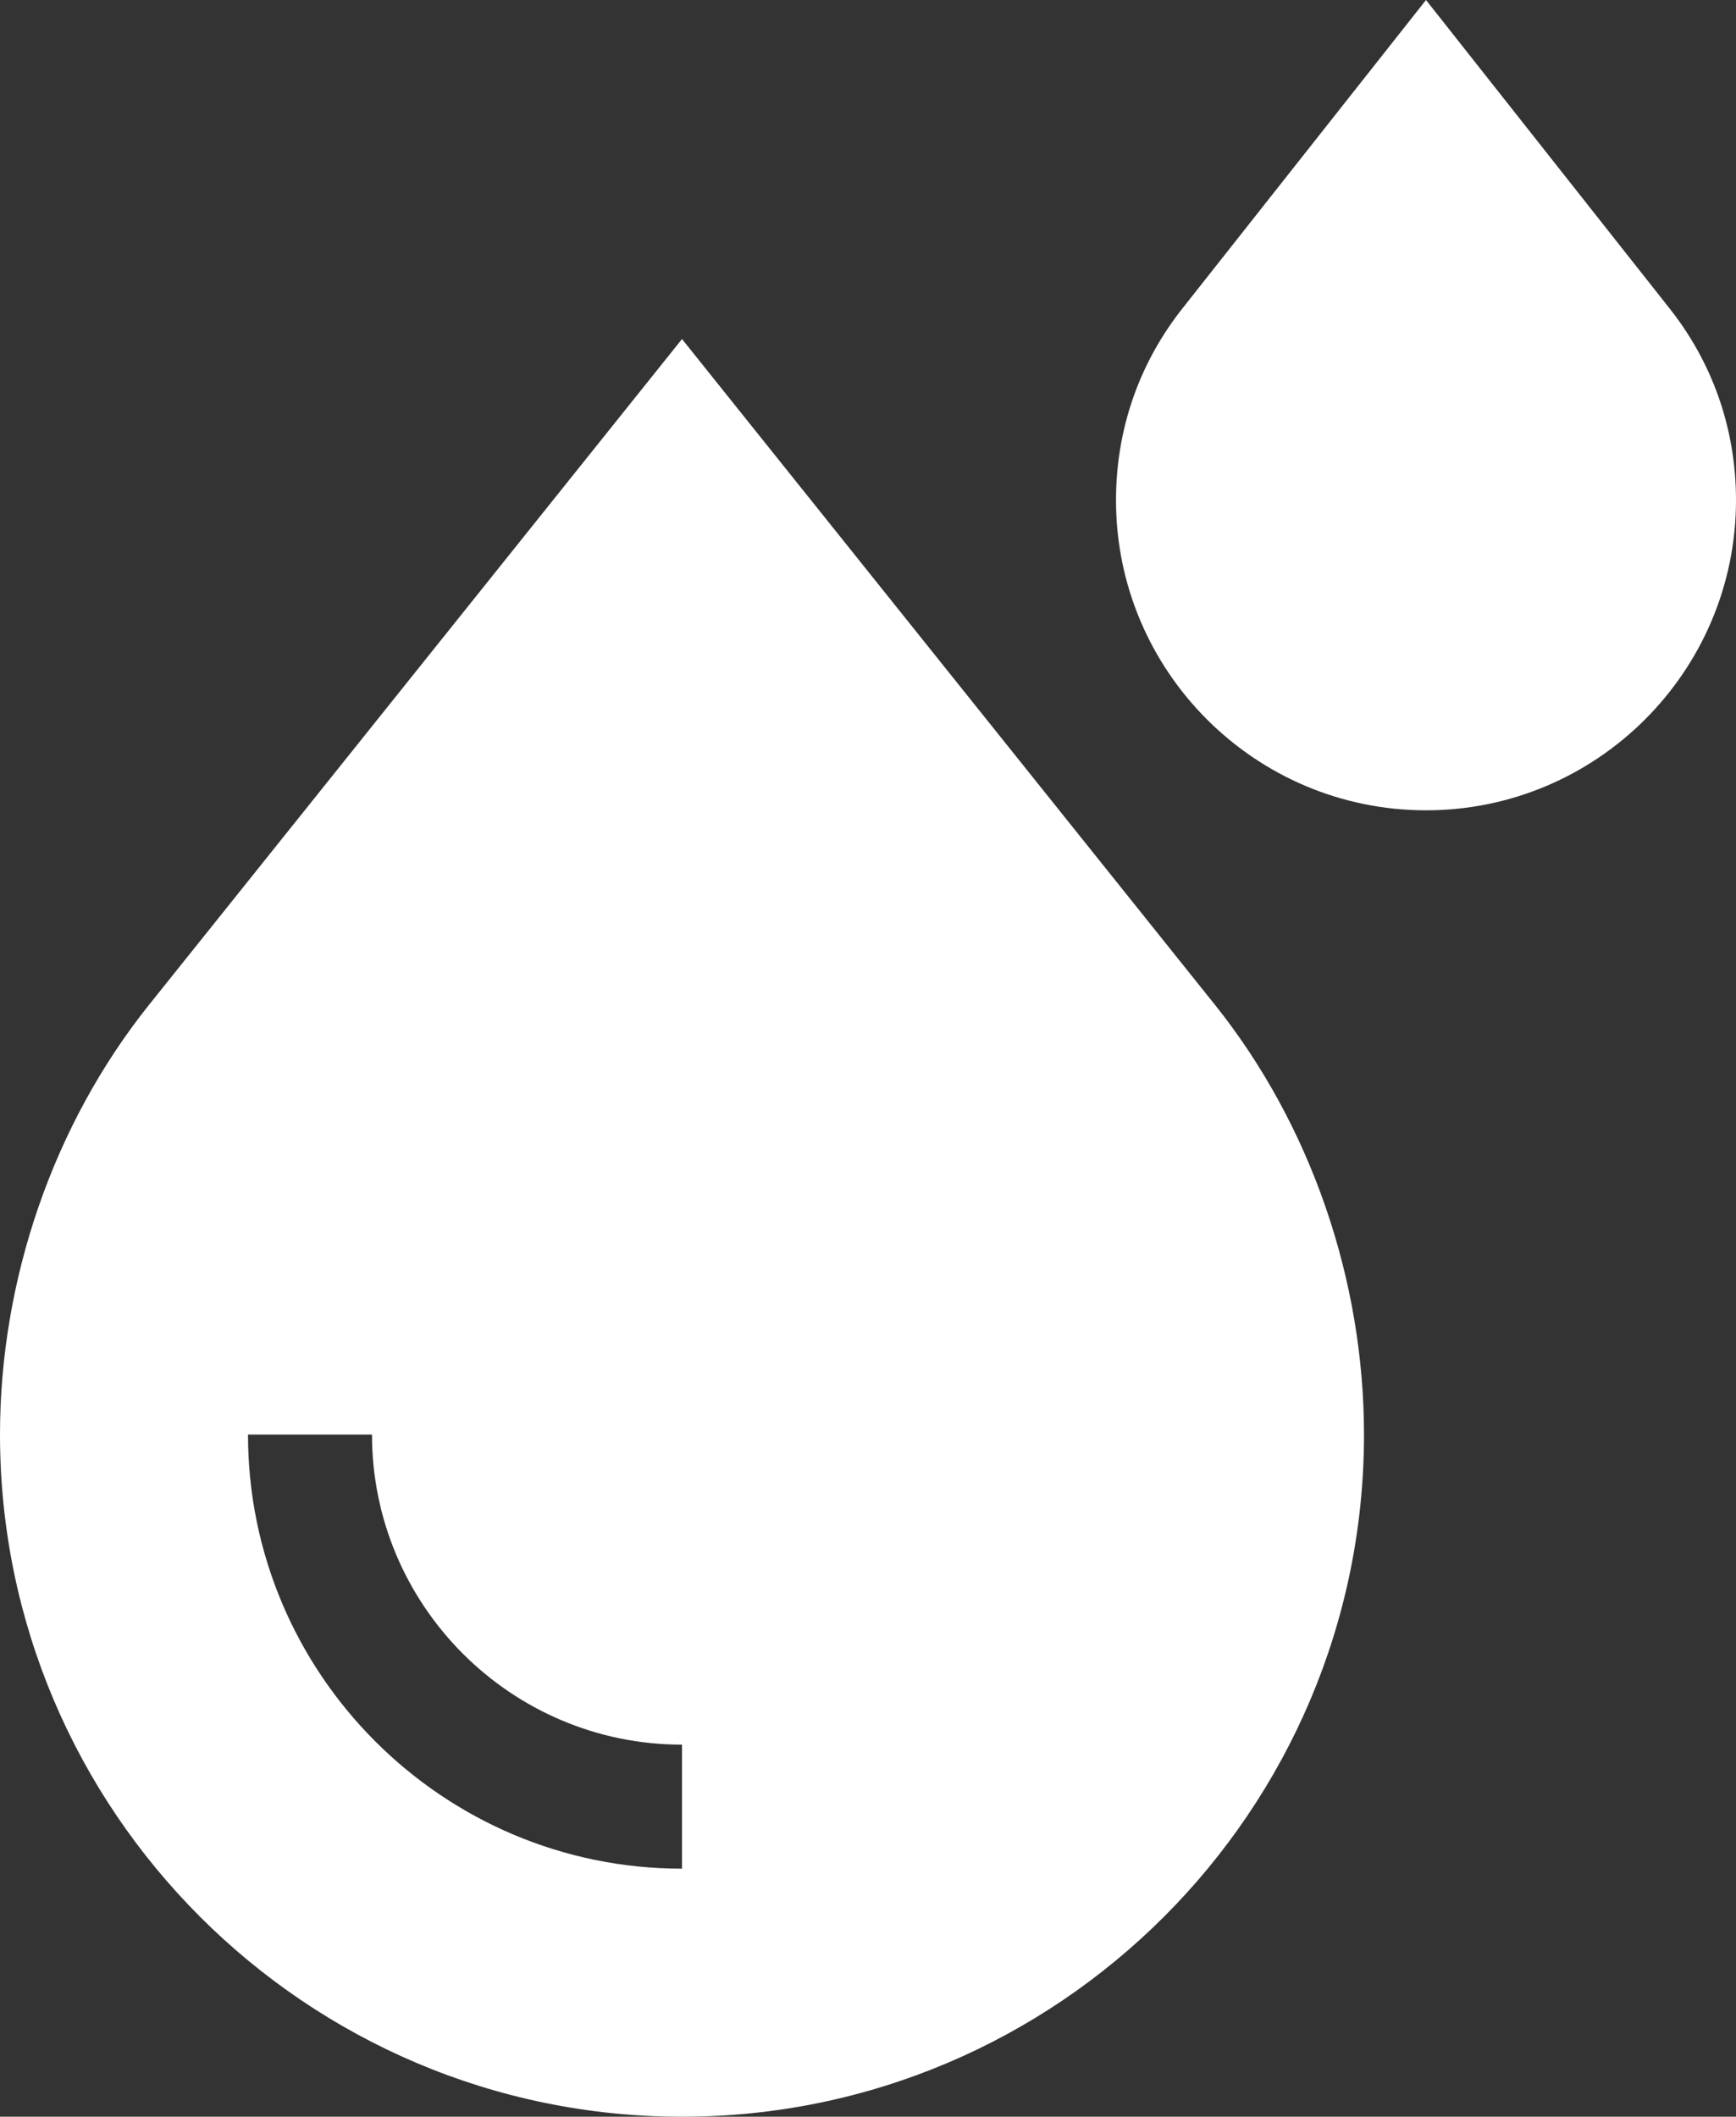
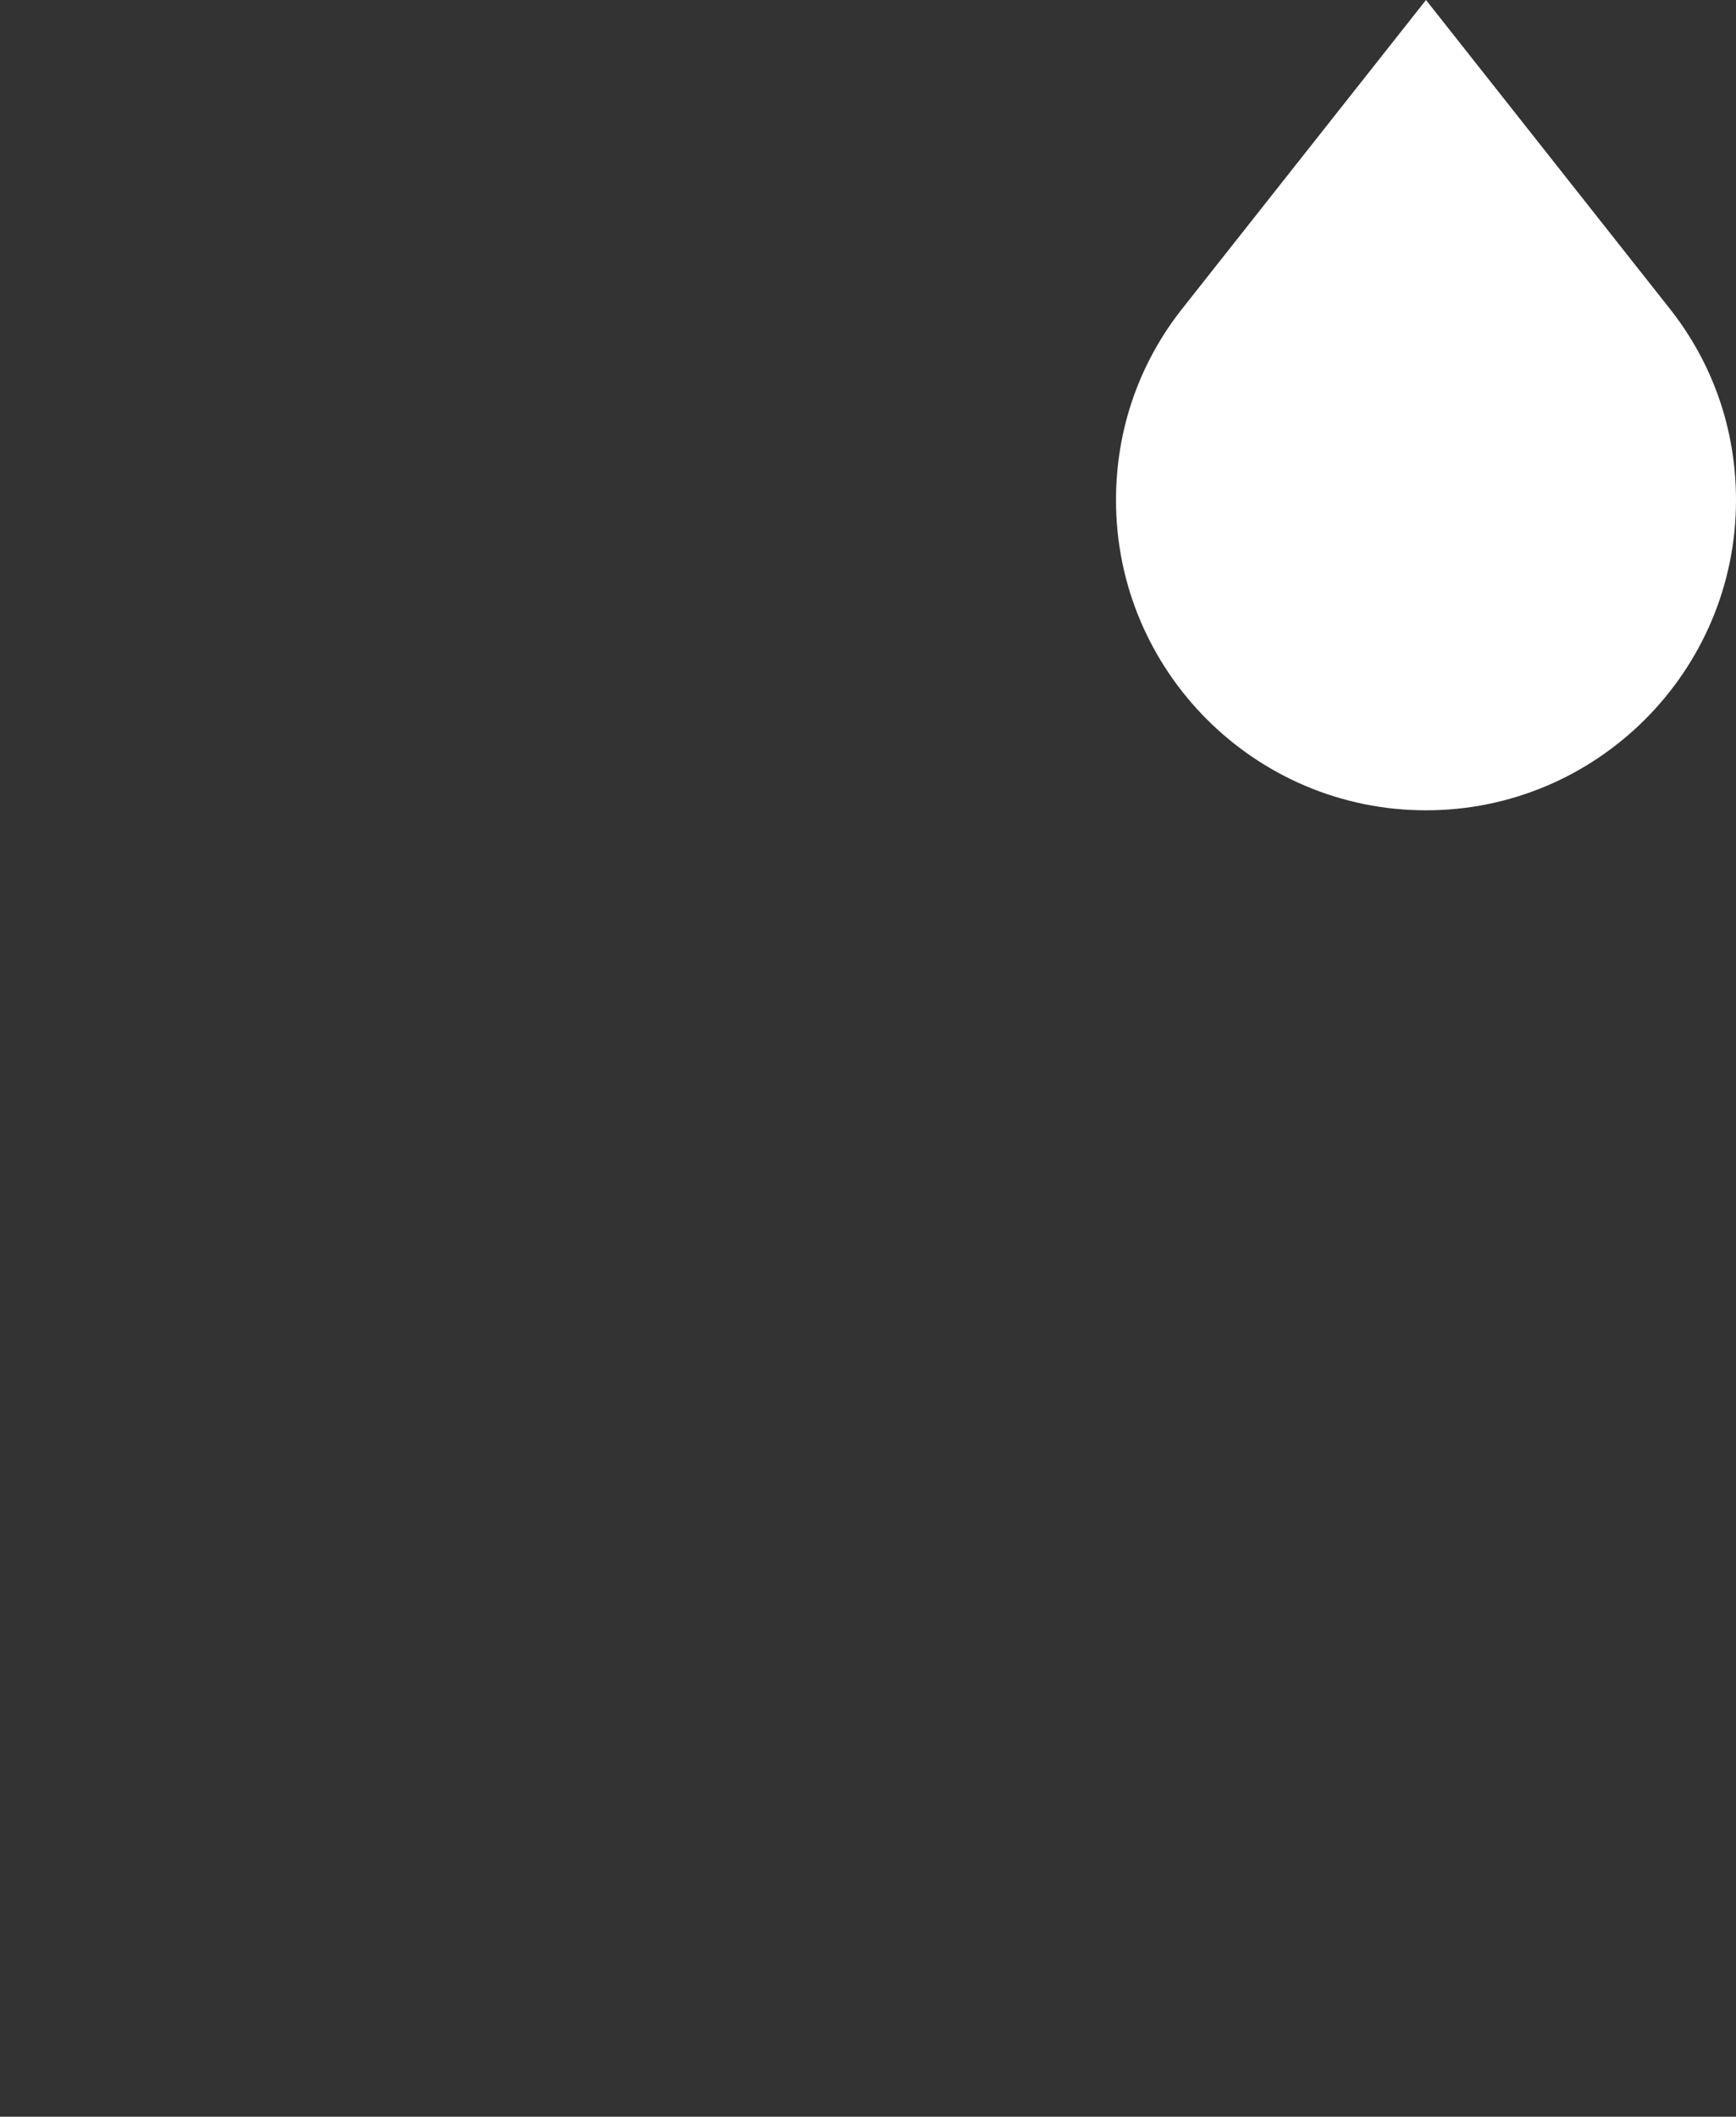
<svg xmlns="http://www.w3.org/2000/svg" width="420" height="512" viewBox="0 0 420 512" fill="none">
  <rect x="0" y="0" width="420" height="512" fill="#333333" stroke="none" />
-   <path d="M0 347C0 437.981 74.019 512 165 512C255.981 512 330 437.981 330 347C330 309.646 317.168 272.04 293.862 242.948L165 82.006L36.138 242.948C12.832 272.04 0 309.646 0 347ZM90 347C90 388.353 123.647 422 165 422V452C107.109 452 60 404.891 60 347H90Z" fill="white" />
  <path d="M345 196C386.353 196 420 162.353 420 121C420 103.759 414.331 87.572 403.608 74.198L345 0L286.392 74.198C275.669 87.572 270 103.759 270 121C270 162.353 303.647 196 345 196Z" fill="white" />
</svg>